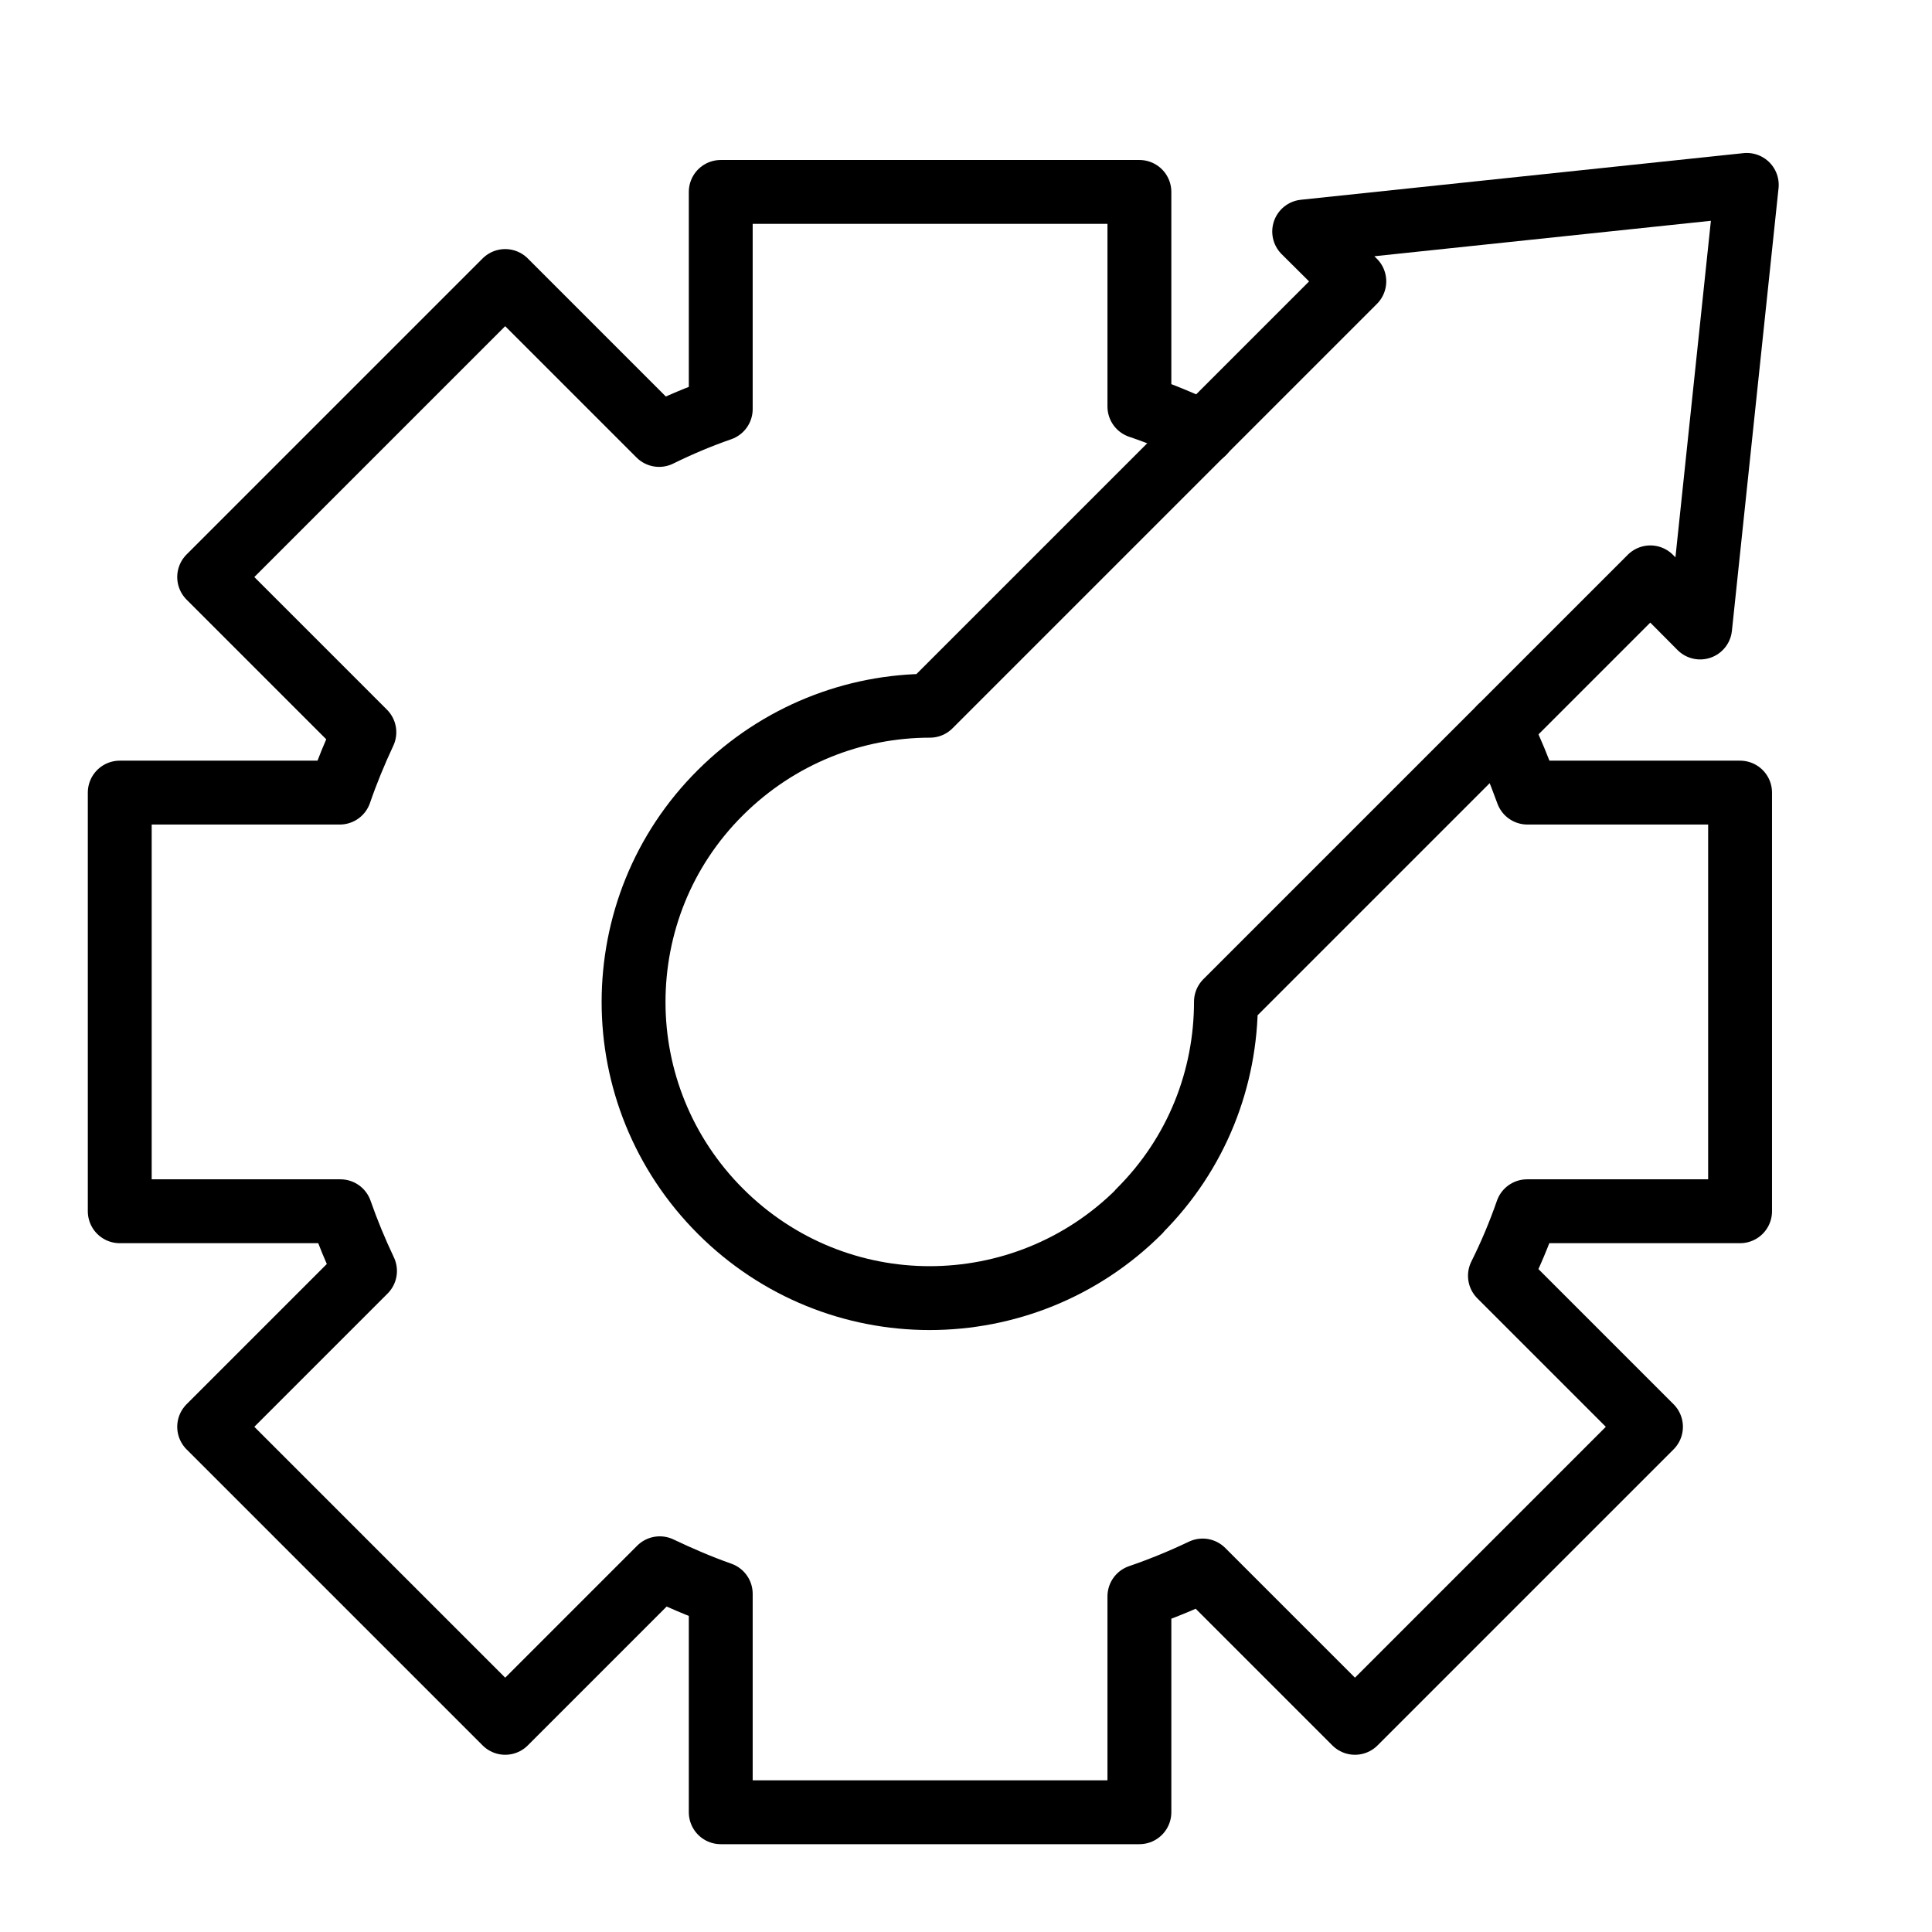
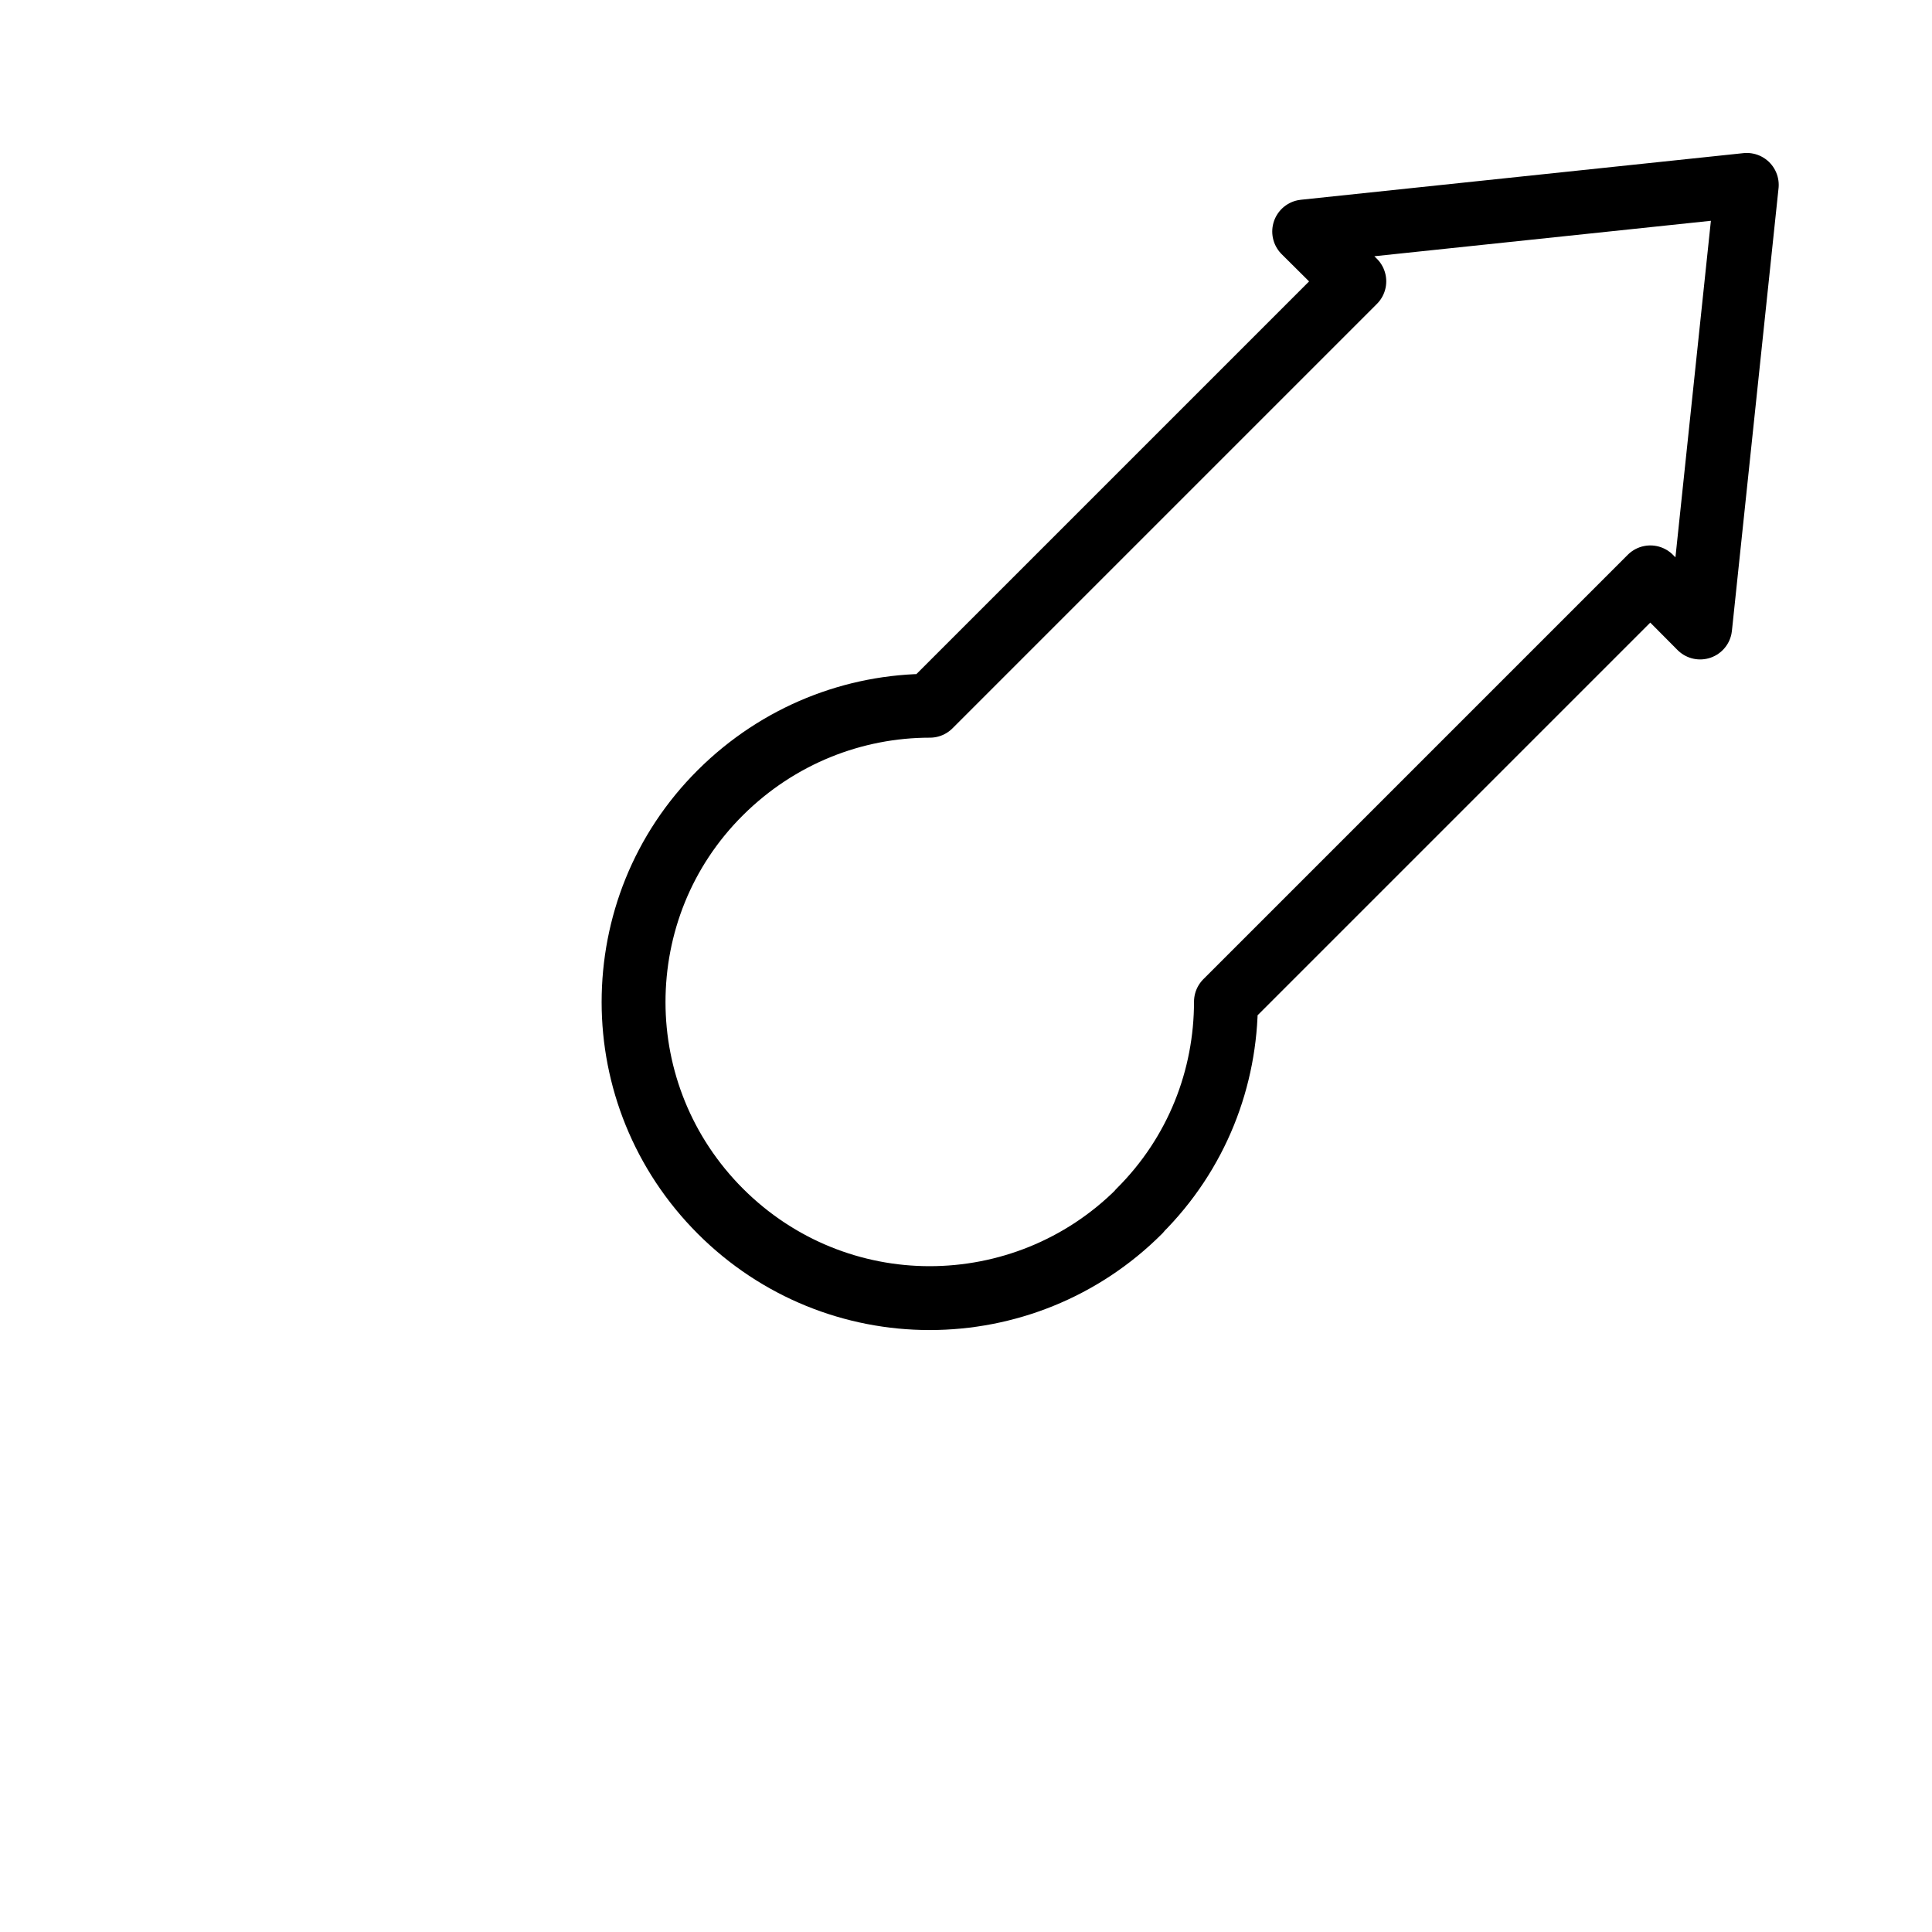
<svg xmlns="http://www.w3.org/2000/svg" id="Icons" viewBox="0 0 60.5 60.49">
  <defs>
    <style>
      .cls-1 {
        fill: none;
        stroke: #000;
        stroke-linecap: round;
        stroke-linejoin: round;
        stroke-width: 2px;
      }
    </style>
  </defs>
-   <path class="cls-1" d="M46.98,22.78c.32.67.6,1.35.85,2.04h6.66v13.11s-6.67,0-6.67,0c-.24.69-.52,1.36-.85,2.02l4.73,4.73-9.27,9.27-4.77-4.77c-.65.31-1.31.58-1.98.81v6.76h-.83s-11.23,0-11.23,0h-1.05s0-1.13,0-1.13v-5.71c-.65-.23-1.28-.5-1.91-.8l-4.84,4.84-9.27-9.27,4.88-4.88c-.29-.61-.55-1.24-.77-1.87H3.75s0-13.11,0-13.11h6.89c.22-.64.48-1.27.77-1.89l-4.86-4.86,9.27-9.27,4.82,4.82c.63-.31,1.27-.58,1.93-.81v-6.8s13.11,0,13.11,0v.76s0,5.96,0,5.96c.68.23,1.35.51,2,.82" />
  <path class="cls-1" d="M35.68,37.93c-1.81,1.81-4.19,2.72-6.57,2.72-2.37,0-4.74-.91-6.55-2.72-1.81-1.81-2.72-4.18-2.72-6.55,0-2.38.9-4.75,2.72-6.56s4.19-2.72,6.56-2.72l13.29-13.29-1.57-1.56,13.86-1.46-1.46,13.86-1.56-1.57-13.29,13.29c0,2.38-.9,4.75-2.72,6.56Z" />
</svg>